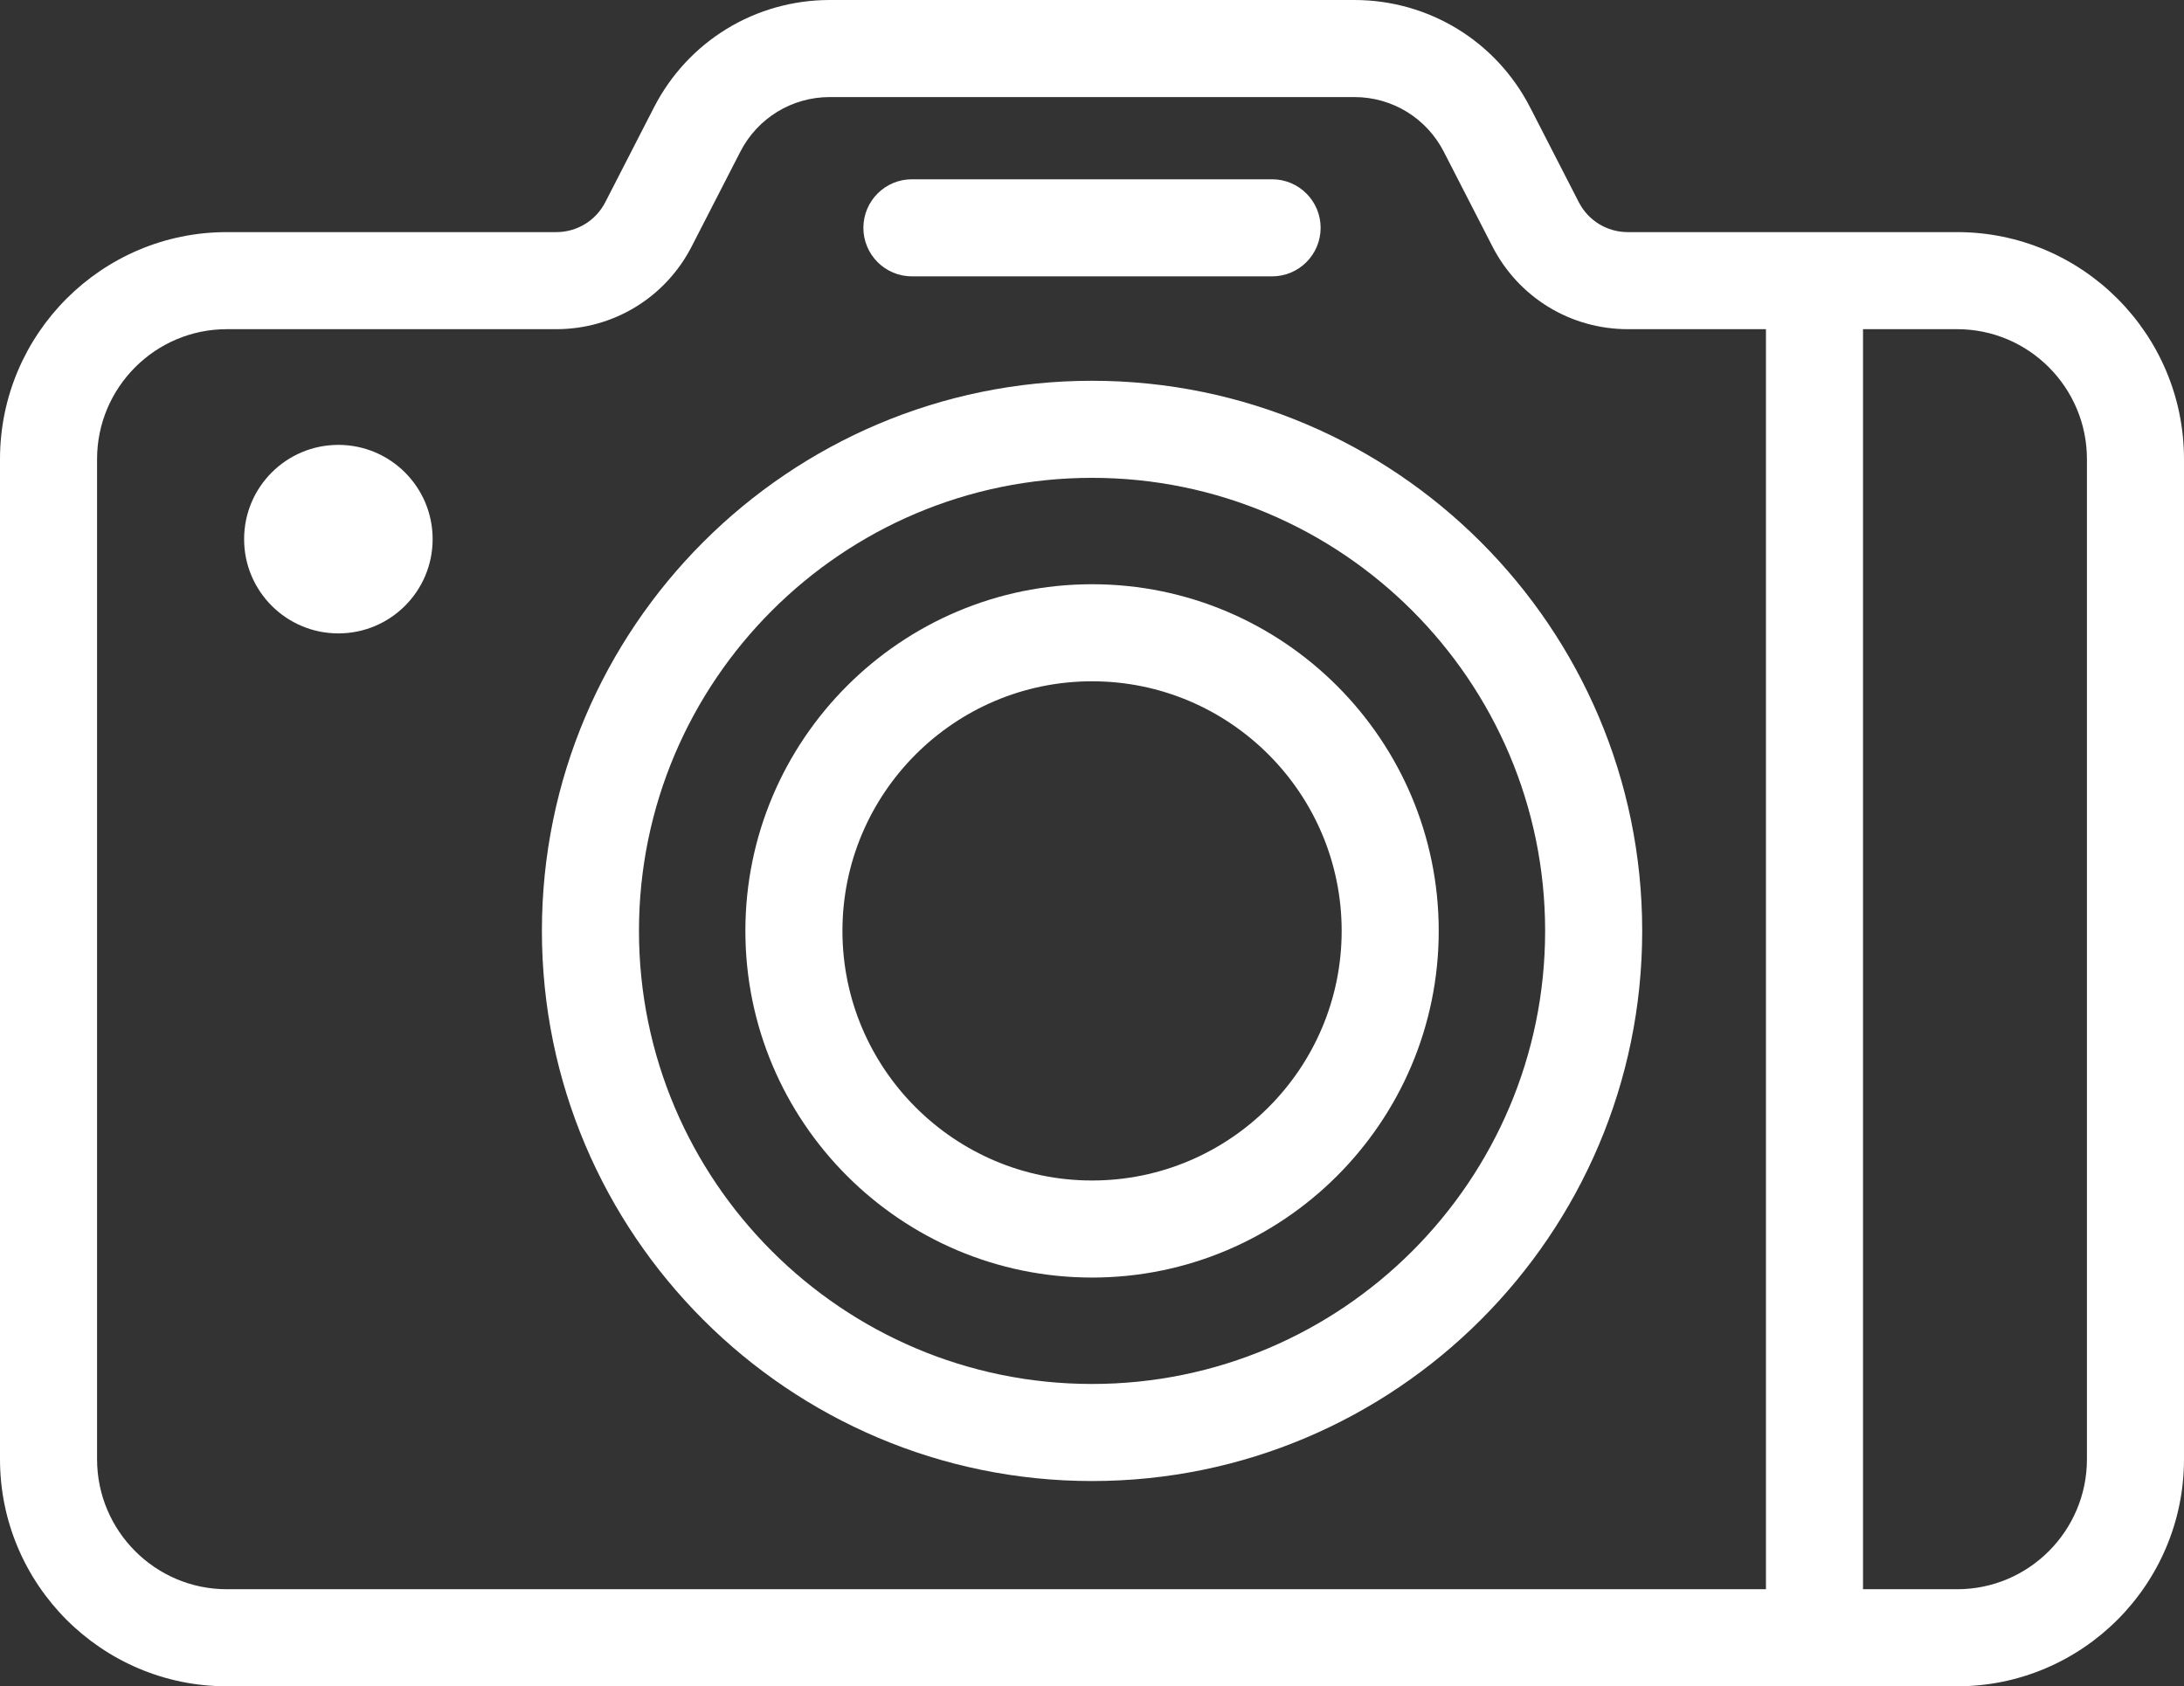
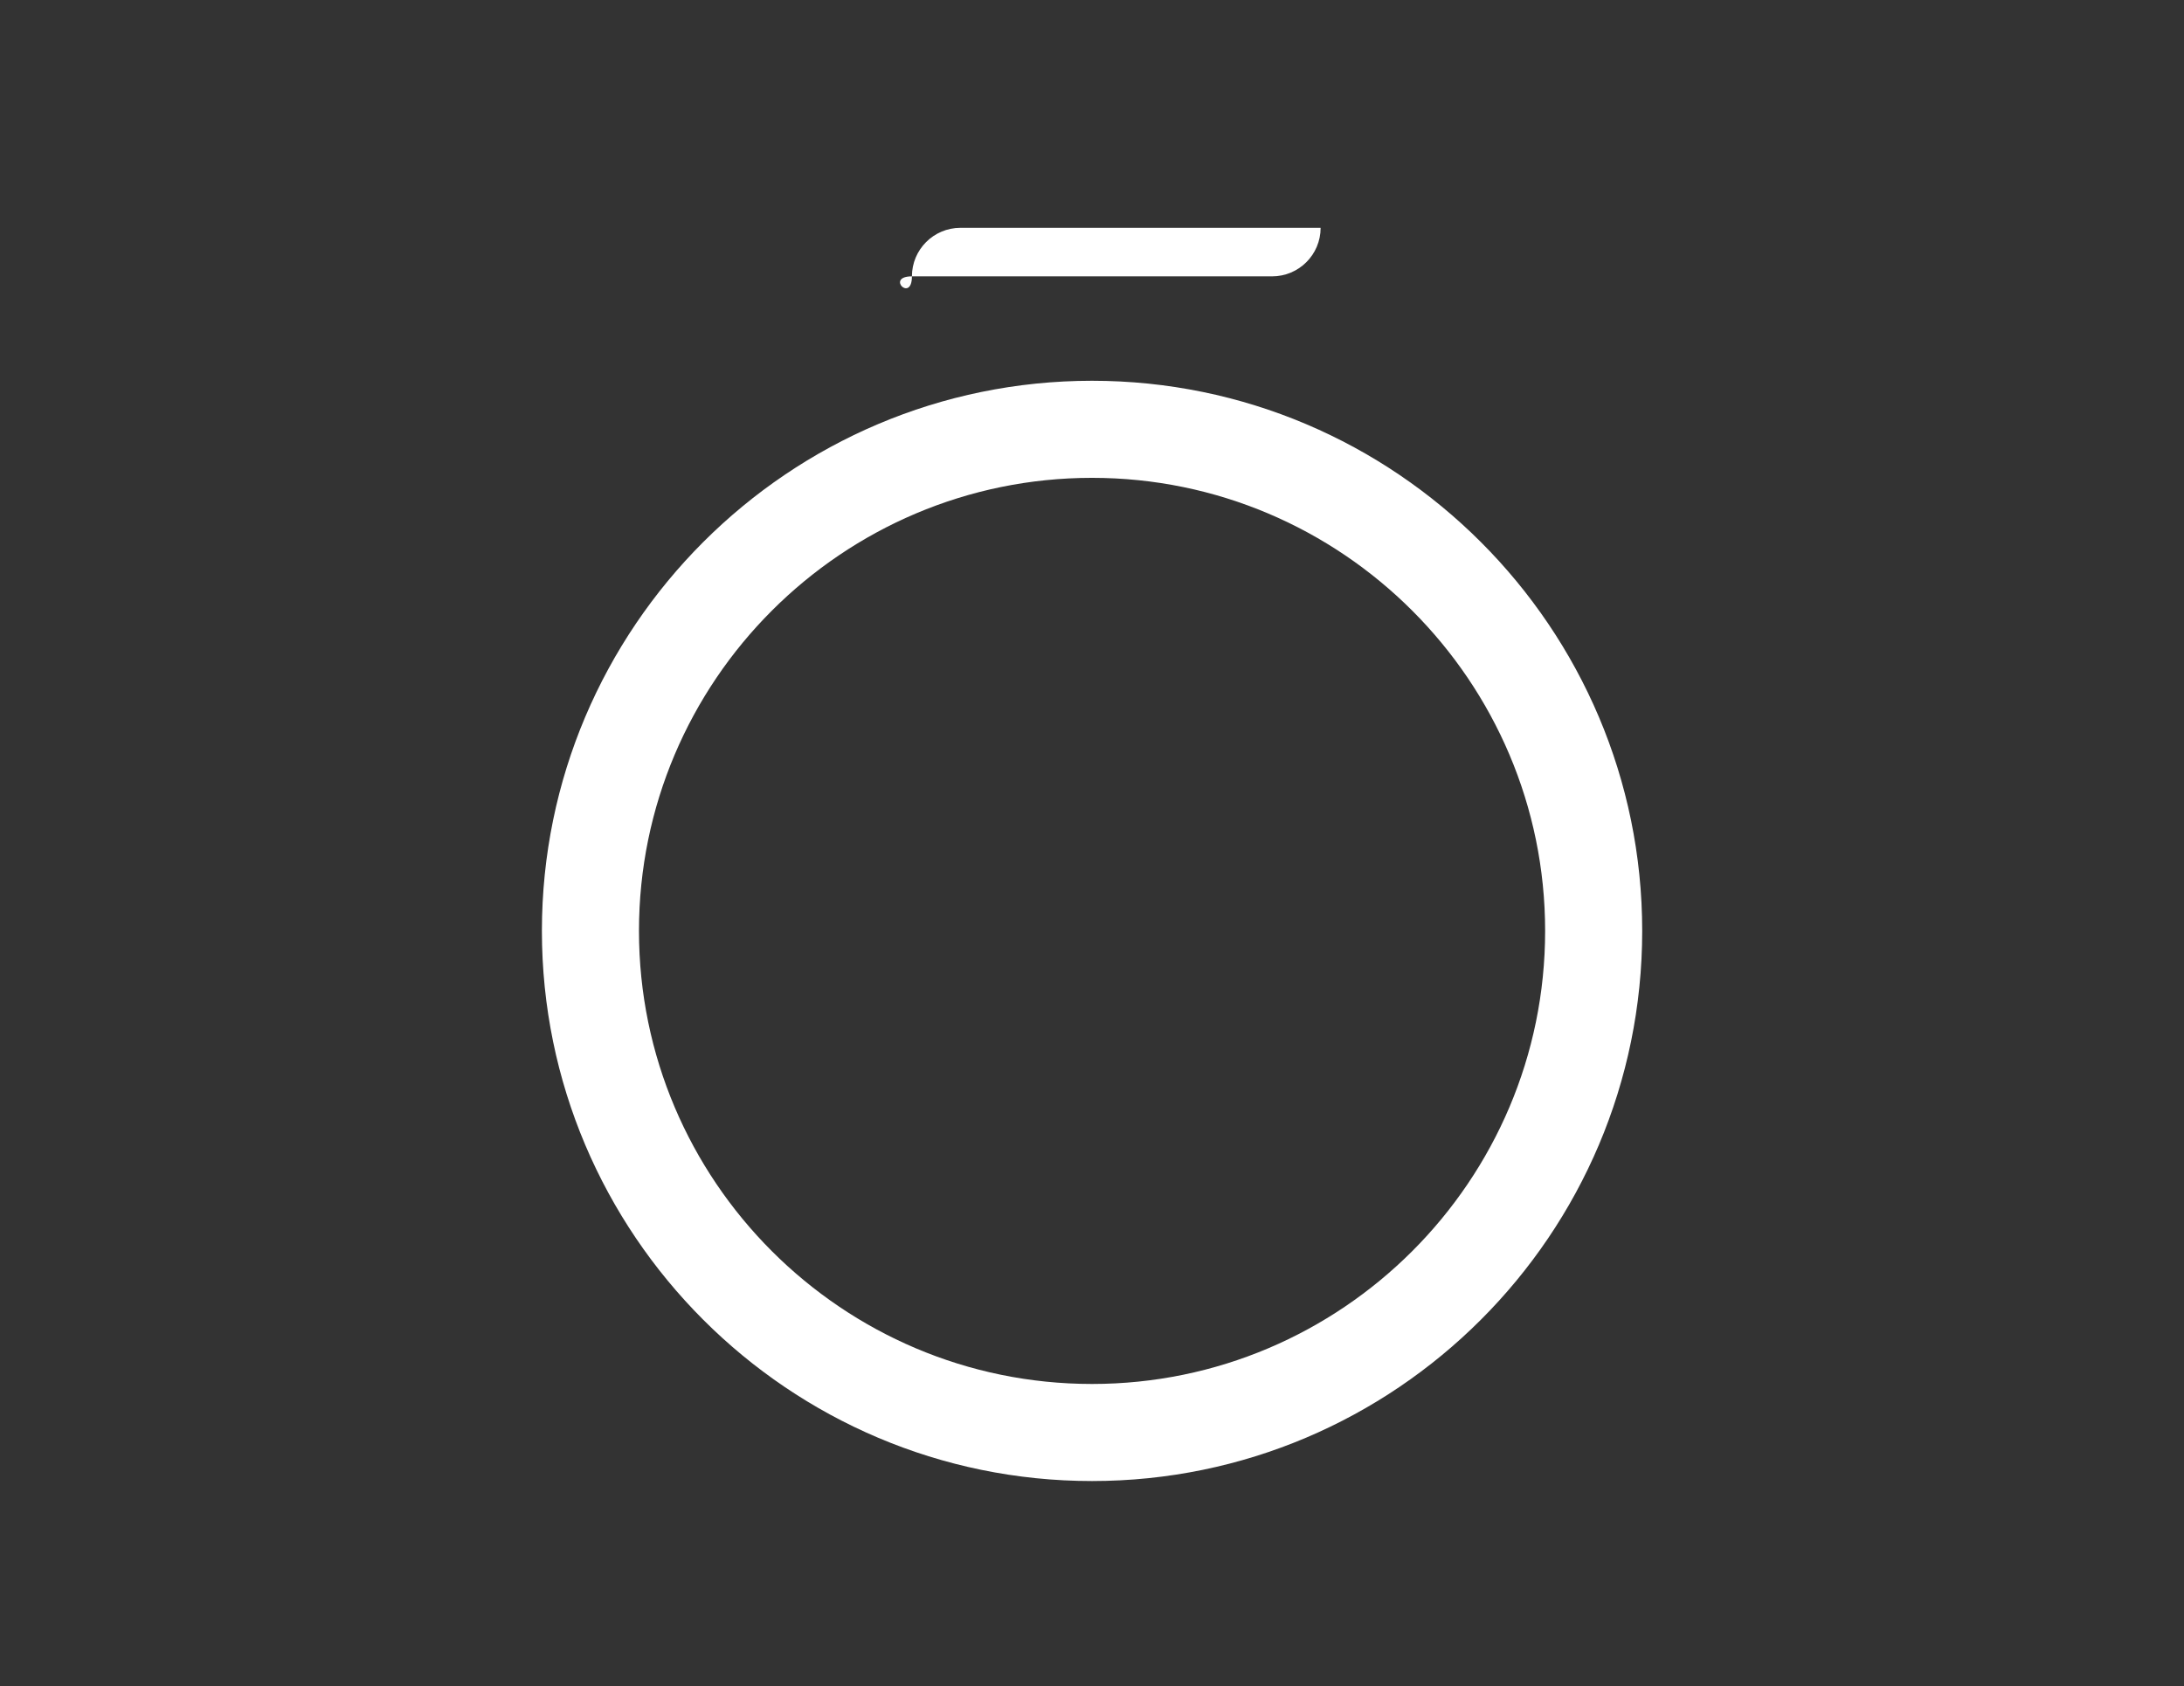
<svg xmlns="http://www.w3.org/2000/svg" fill="#ffffff" height="231.6" preserveAspectRatio="xMidYMid meet" version="1" viewBox="0.0 0.0 300.0 231.6" width="300" zoomAndPan="magnify">
  <rect x="0.0" y="0.0" width="300.0" height="231.6" fill="#333333" stroke="none" />
  <g id="change1_1">
    <path d="M150.007,52.305c-41.67,0-75.57,33.9-75.57,75.57s33.9,75.57,75.57,75.57s75.57-33.9,75.57-75.57 S191.676,52.305,150.007,52.305z M150.007,190.111c-34.316,0-62.236-27.92-62.236-62.236s27.92-62.236,62.236-62.236 s62.236,27.92,62.236,62.236S184.323,190.111,150.007,190.111z" fill="inherit" />
-     <path d="M150.007,80.254c-26.257,0-47.62,21.364-47.62,47.62s21.364,47.62,47.62,47.62s47.62-21.364,47.62-47.62 S176.263,80.254,150.007,80.254z M150.007,162.161c-18.906,0-34.287-15.381-34.287-34.287s15.381-34.287,34.287-34.287 s34.287,15.381,34.287,34.287S168.913,162.161,150.007,162.161z" fill="inherit" />
-     <path d="M268.848,31.885h-45.244c-2.852,0-5.436-1.576-6.738-4.115l-6.68-13.011C205.511,5.654,196.253,0,186.025,0h-72.038 c-10.228,0-19.486,5.654-24.16,14.759l-6.68,13.011c-1.302,2.539-3.887,4.115-6.738,4.115H31.152C13.975,31.885,0,45.876,0,63.073 v137.376c0,17.201,13.975,31.191,31.152,31.191h237.695c17.178,0,31.152-13.991,31.152-31.191V63.073 C300,45.876,286.025,31.885,268.848,31.885z M13.333,200.449V63.073c0-9.844,7.995-17.855,17.819-17.855H76.41 c7.874,0,15.003-4.352,18.6-11.361l6.68-13.011c2.38-4.635,7.09-7.513,12.298-7.513h72.038c5.208,0,9.919,2.878,12.298,7.513 l6.68,13.011c3.597,7.008,10.726,11.361,18.6,11.361h18.971v173.089H31.152C21.328,218.307,13.333,210.296,13.333,200.449z M286.667,200.449c0,9.847-7.995,17.858-17.819,17.858h-12.939V45.218h12.939c9.824,0,17.819,8.011,17.819,17.855V200.449z" fill="inherit" />
-     <circle cx="46.48" cy="74.06" fill="inherit" r="12.948" />
-     <path d="M125.264,37.962h49.473c3.682,0,6.667-2.985,6.667-6.667s-2.985-6.667-6.667-6.667h-49.473 c-3.682,0-6.667,2.985-6.667,6.667S121.582,37.962,125.264,37.962z" fill="inherit" />
+     <path d="M125.264,37.962h49.473c3.682,0,6.667-2.985,6.667-6.667h-49.473 c-3.682,0-6.667,2.985-6.667,6.667S121.582,37.962,125.264,37.962z" fill="inherit" />
  </g>
</svg>